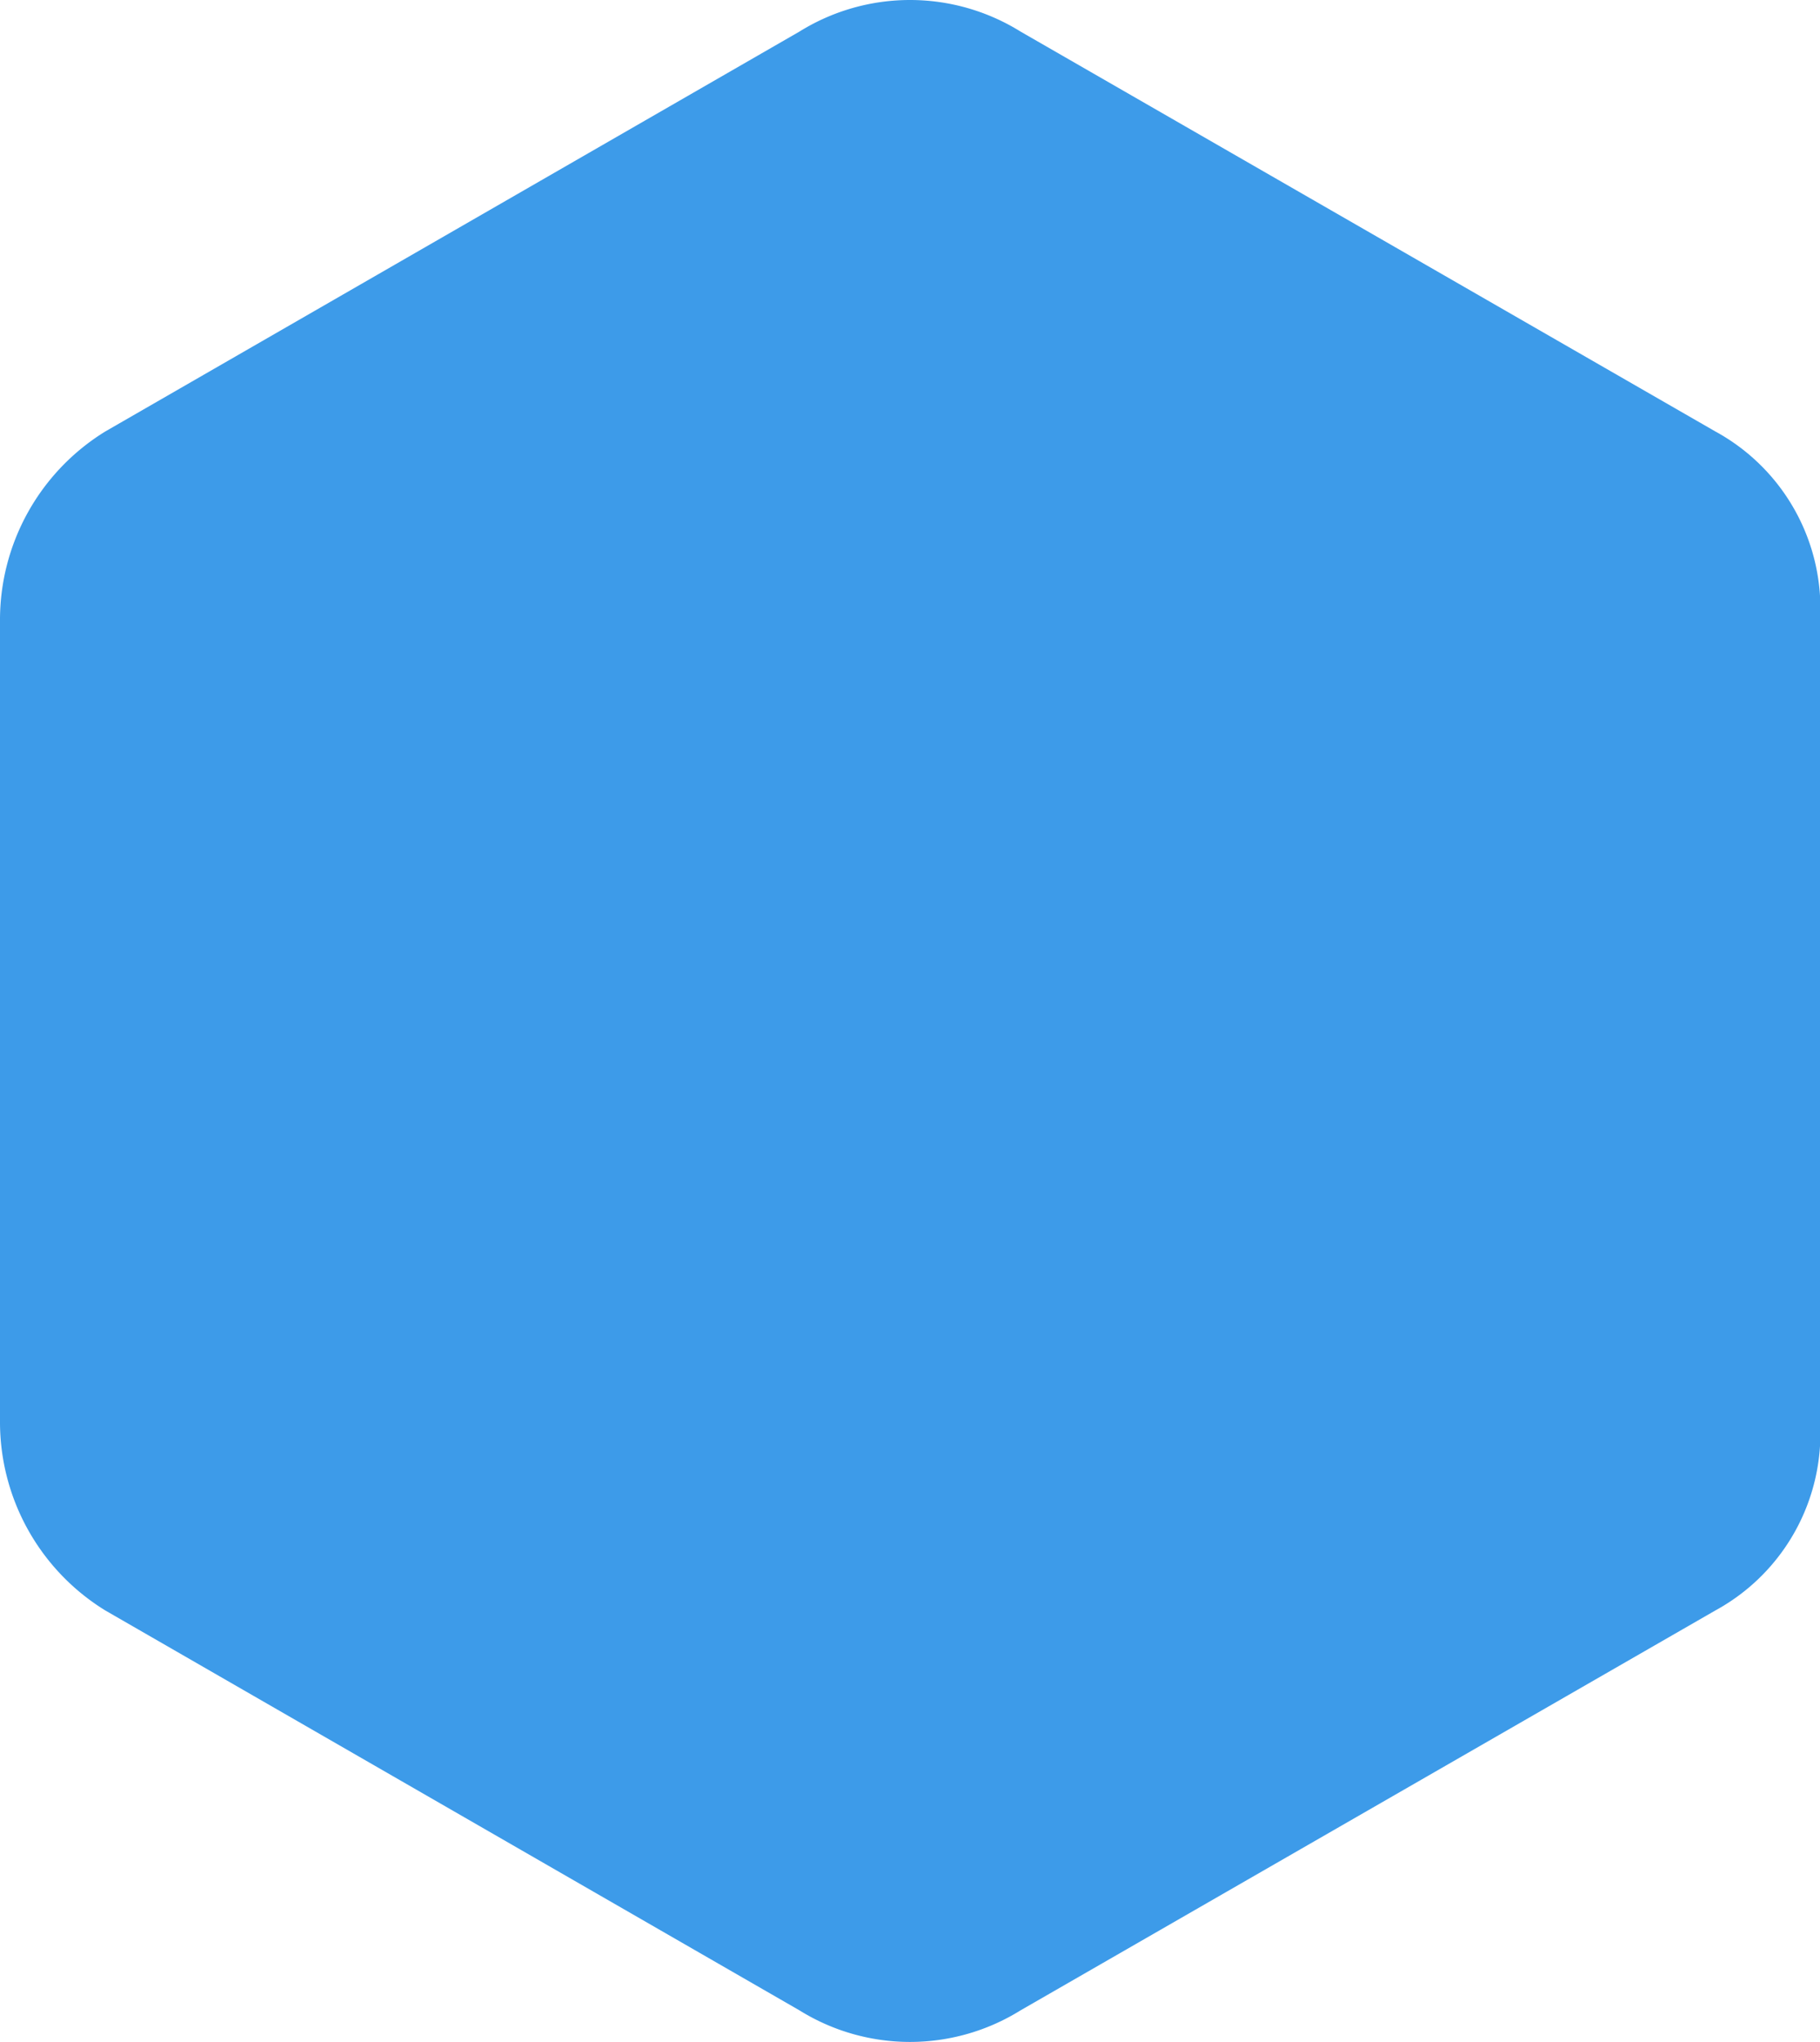
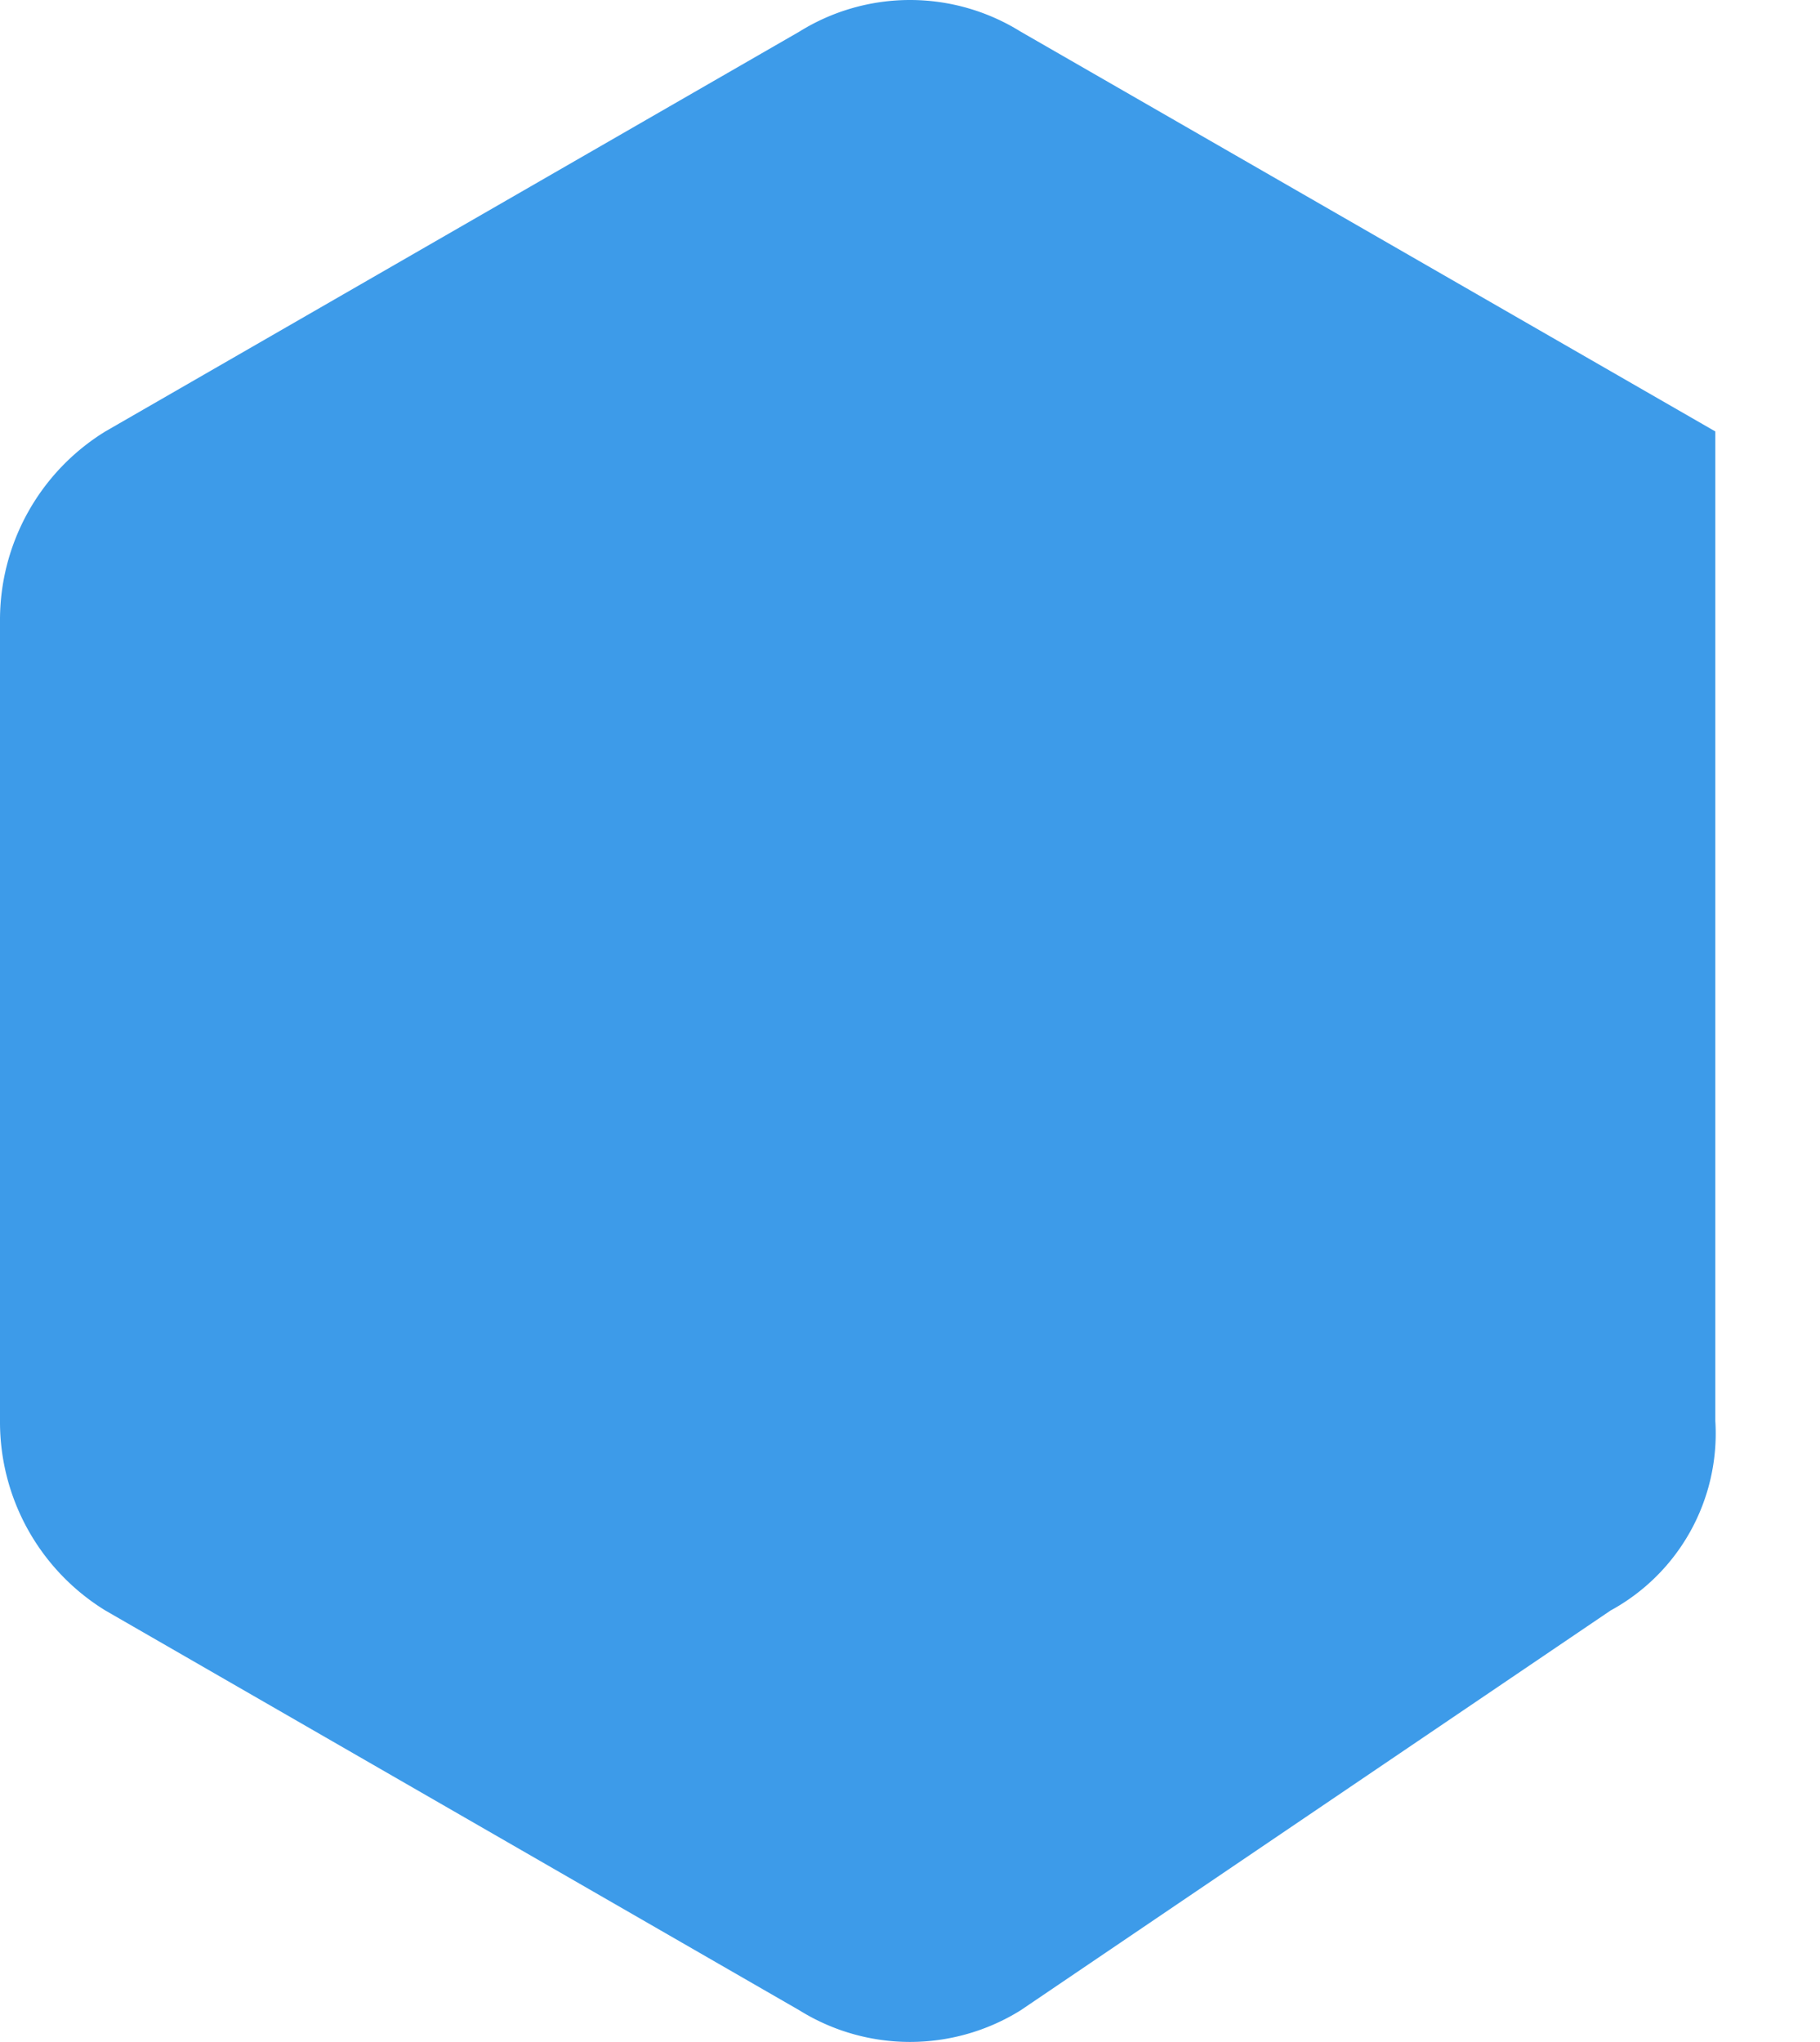
<svg xmlns="http://www.w3.org/2000/svg" viewBox="0 0 27.64 31">
  <defs>
    <style>.a{fill:#3d9be9;fill-rule:evenodd;}</style>
  </defs>
  <title>hexagon-fitnow</title>
-   <path class="a" d="M15.5.48,26.05,6.55a3.06,3.06,0,0,1,1.59,2.88V21.57a3.06,3.06,0,0,1-1.59,2.88L15.5,30.52a3.18,3.18,0,0,1-3.36,0L1.6,24.45A3.36,3.36,0,0,1,0,21.57V9.43A3.36,3.36,0,0,1,1.6,6.55L12.14.48A3.18,3.18,0,0,1,15.5.48Z" />
+   <path class="a" d="M15.5.48,26.05,6.55V21.57a3.06,3.06,0,0,1-1.59,2.88L15.5,30.52a3.18,3.18,0,0,1-3.36,0L1.6,24.45A3.36,3.36,0,0,1,0,21.57V9.43A3.36,3.36,0,0,1,1.6,6.55L12.14.48A3.18,3.18,0,0,1,15.5.48Z" />
</svg>